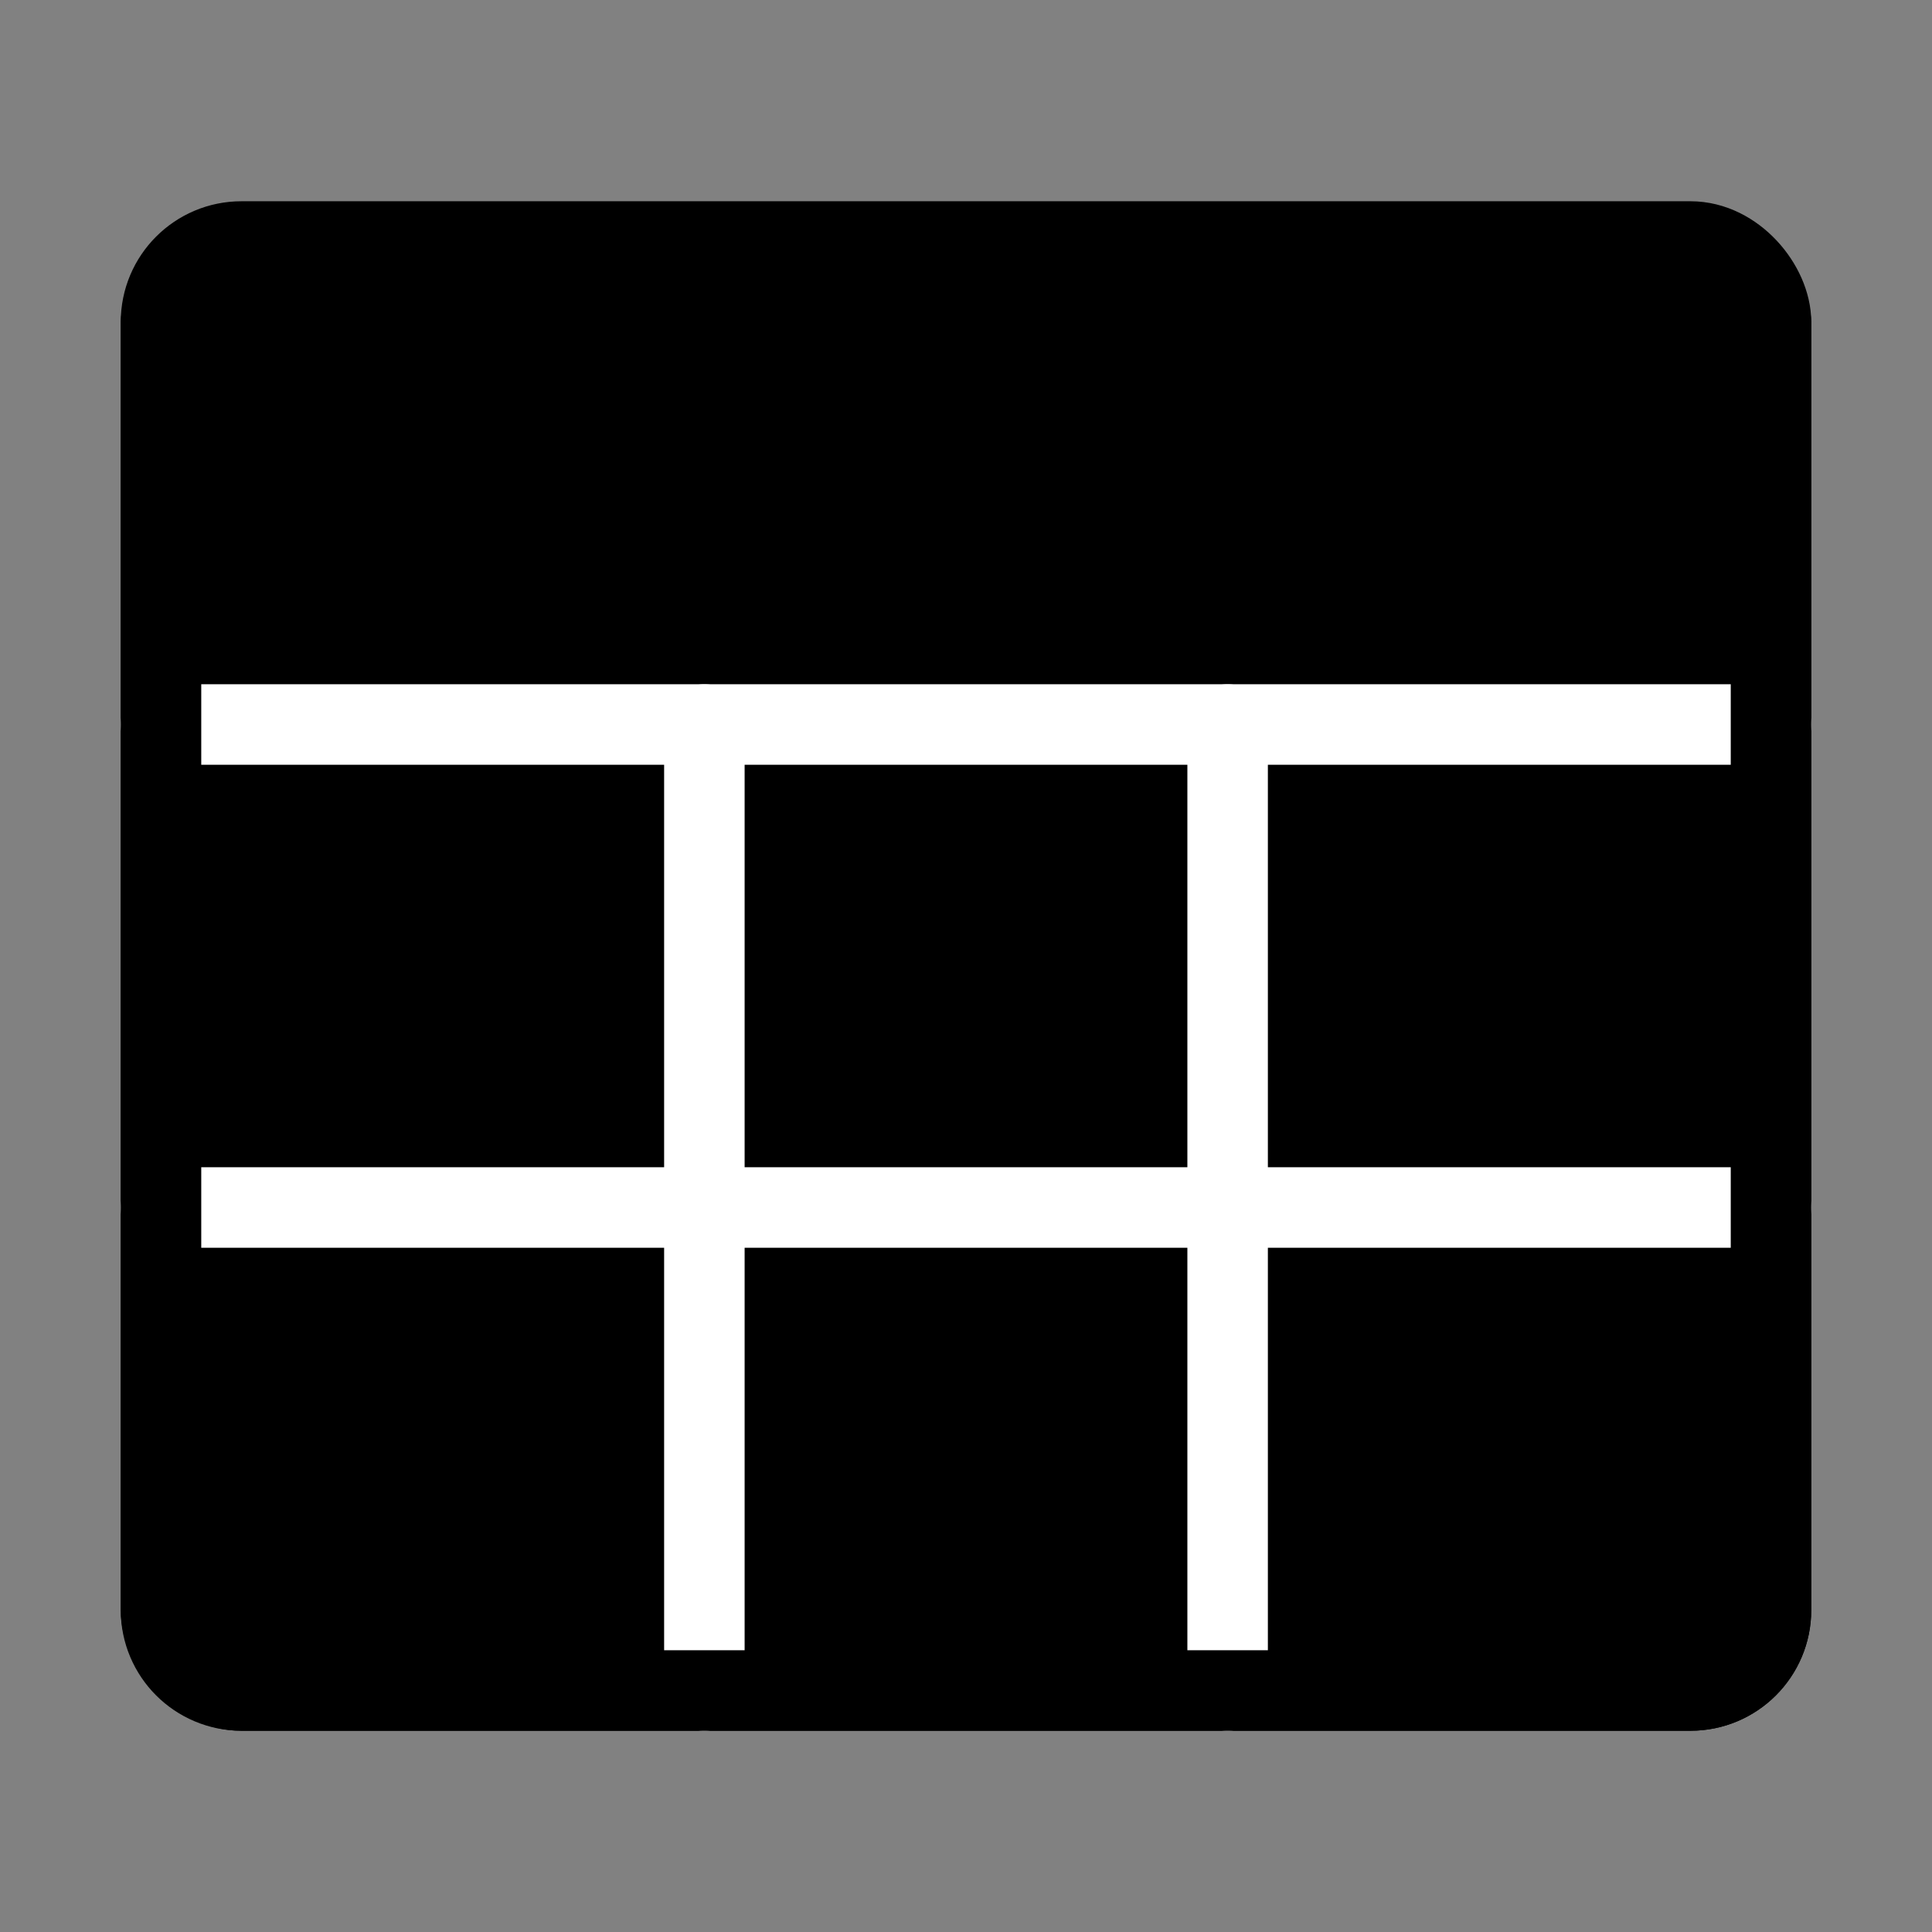
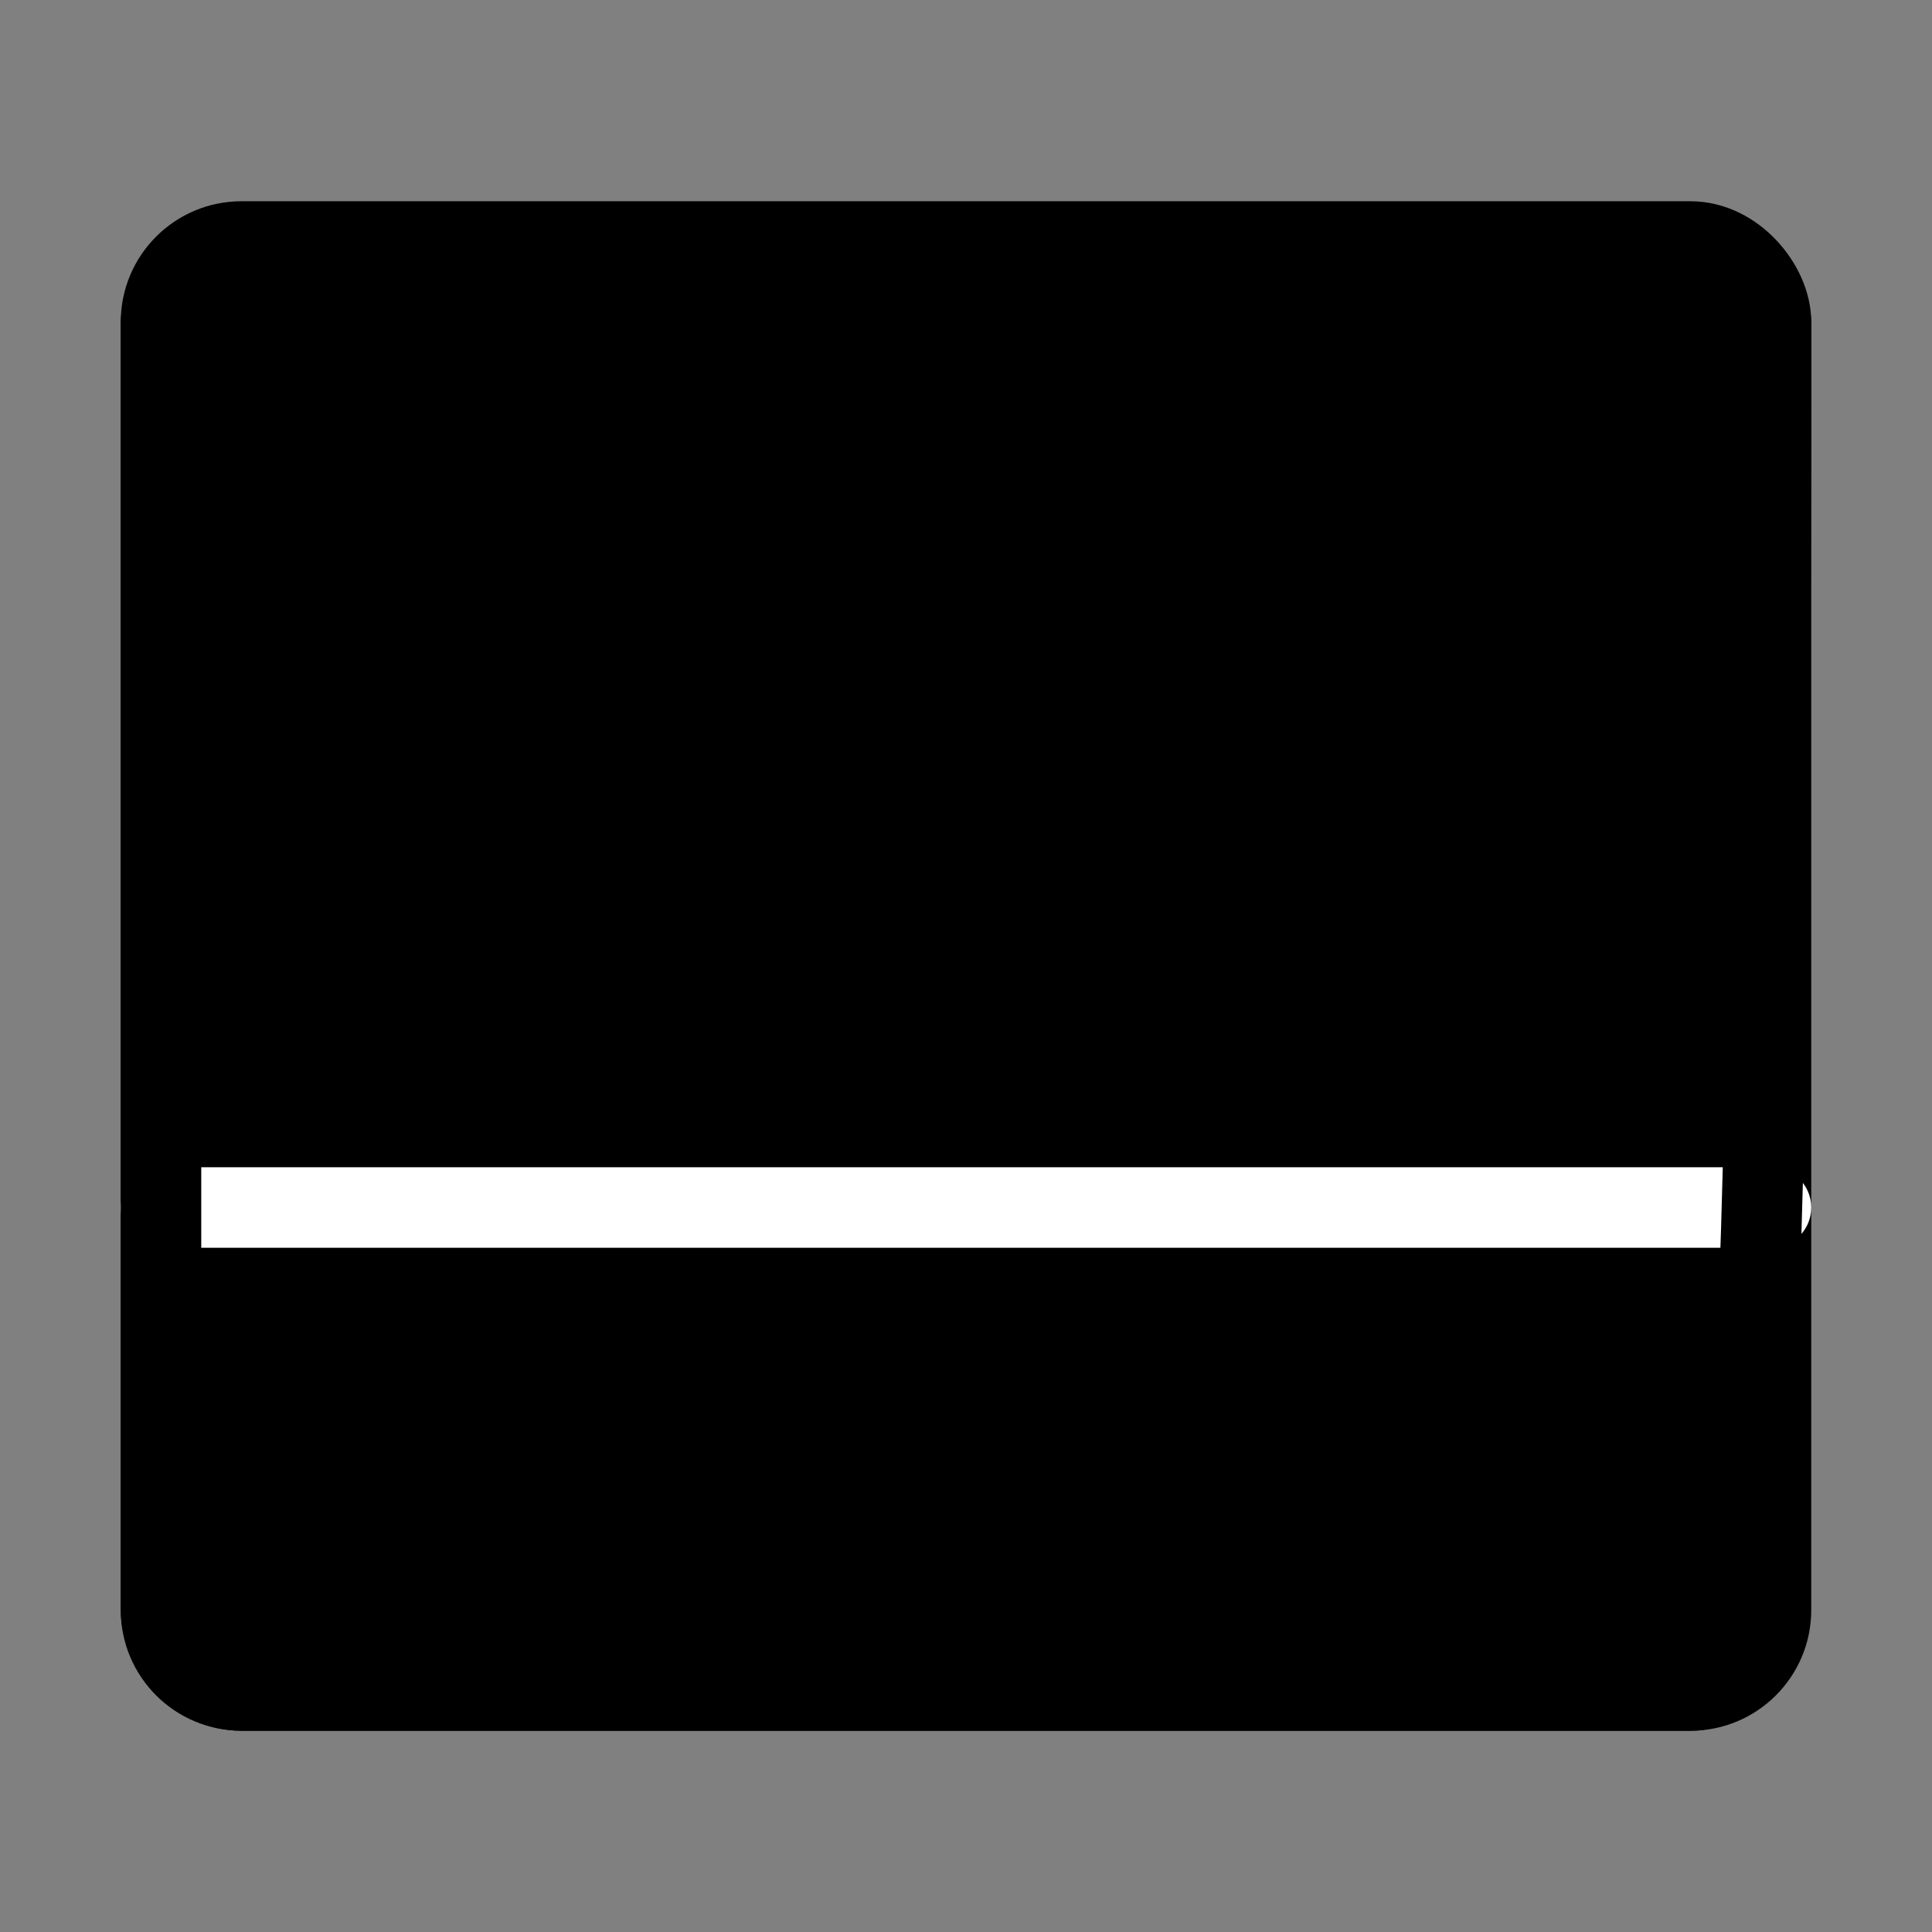
<svg xmlns="http://www.w3.org/2000/svg" viewBox="0 0 48 48">
  <rect x="0" y="0" width="48" height="48" fill="#808080" stroke="none" />
  <g>
    <g>
-       <rect fill-opacity="0.01" fill="#FFFFFF" x="0" y="0" width="48" height="48" stroke-width="2" stroke="none" fill-rule="evenodd" />
      <rect stroke="currentColor" stroke-width="2" fill="currentColor" fill-rule="nonzero" stroke-linejoin="round" x="4" y="6" width="40" height="36" rx="2" />
-       <path d="M4,18 L44,18" stroke="#fff" stroke-width="2" stroke-linecap="round" stroke-linejoin="round" fill="none" fill-rule="evenodd" />
-       <path d="M17.5,18 L17.5,42" stroke="#fff" stroke-width="2" stroke-linecap="round" stroke-linejoin="round" fill="none" fill-rule="evenodd" />
-       <path d="M30.5,18 L30.5,42" stroke="#fff" stroke-width="2" stroke-linecap="round" stroke-linejoin="round" fill="none" fill-rule="evenodd" />
      <path d="M4,30 L44,30" stroke="#fff" stroke-width="2" stroke-linecap="round" stroke-linejoin="round" fill="none" fill-rule="evenodd" />
-       <path d="M44,8 L44,40 C44,41.105 43.105,42 42,42 L6,42 C4.895,42 4,41.105 4,40 L4,8" stroke="currentColor" stroke-width="2" stroke-linecap="round" stroke-linejoin="round" fill="none" fill-rule="evenodd" />
+       <path d="M44,8 C44,41.105 43.105,42 42,42 L6,42 C4.895,42 4,41.105 4,40 L4,8" stroke="currentColor" stroke-width="2" stroke-linecap="round" stroke-linejoin="round" fill="none" fill-rule="evenodd" />
    </g>
  </g>
</svg>